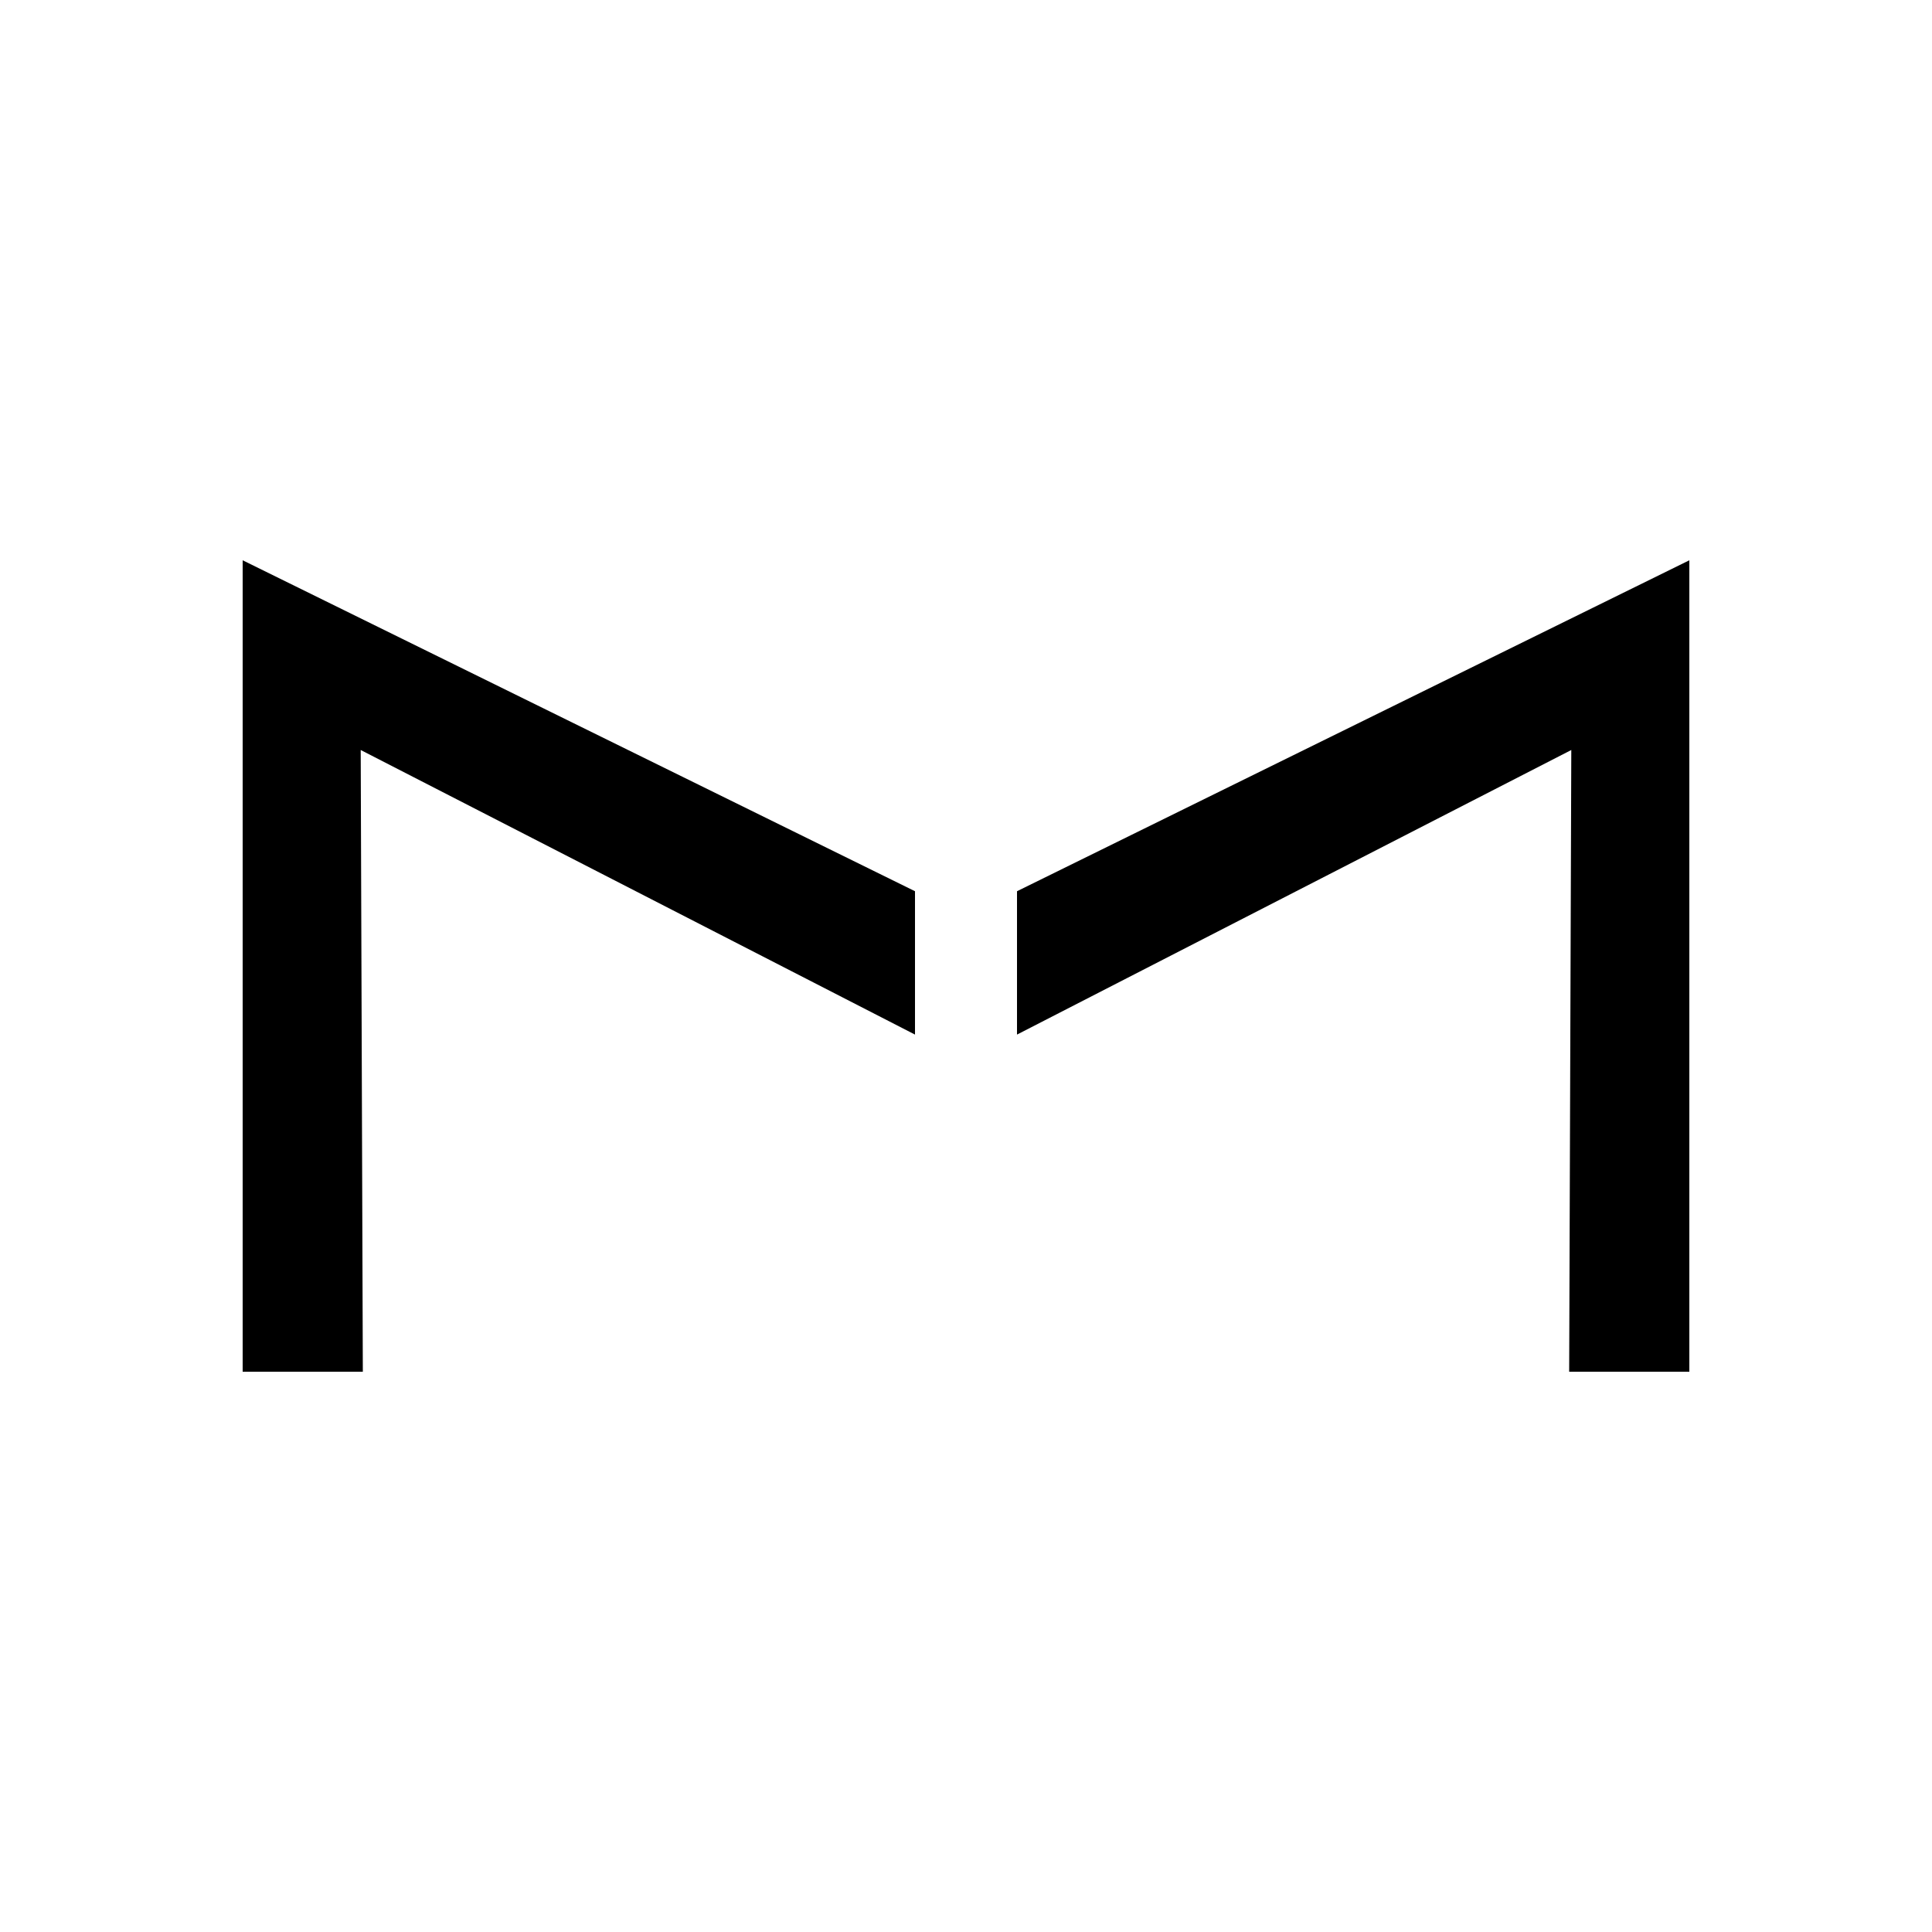
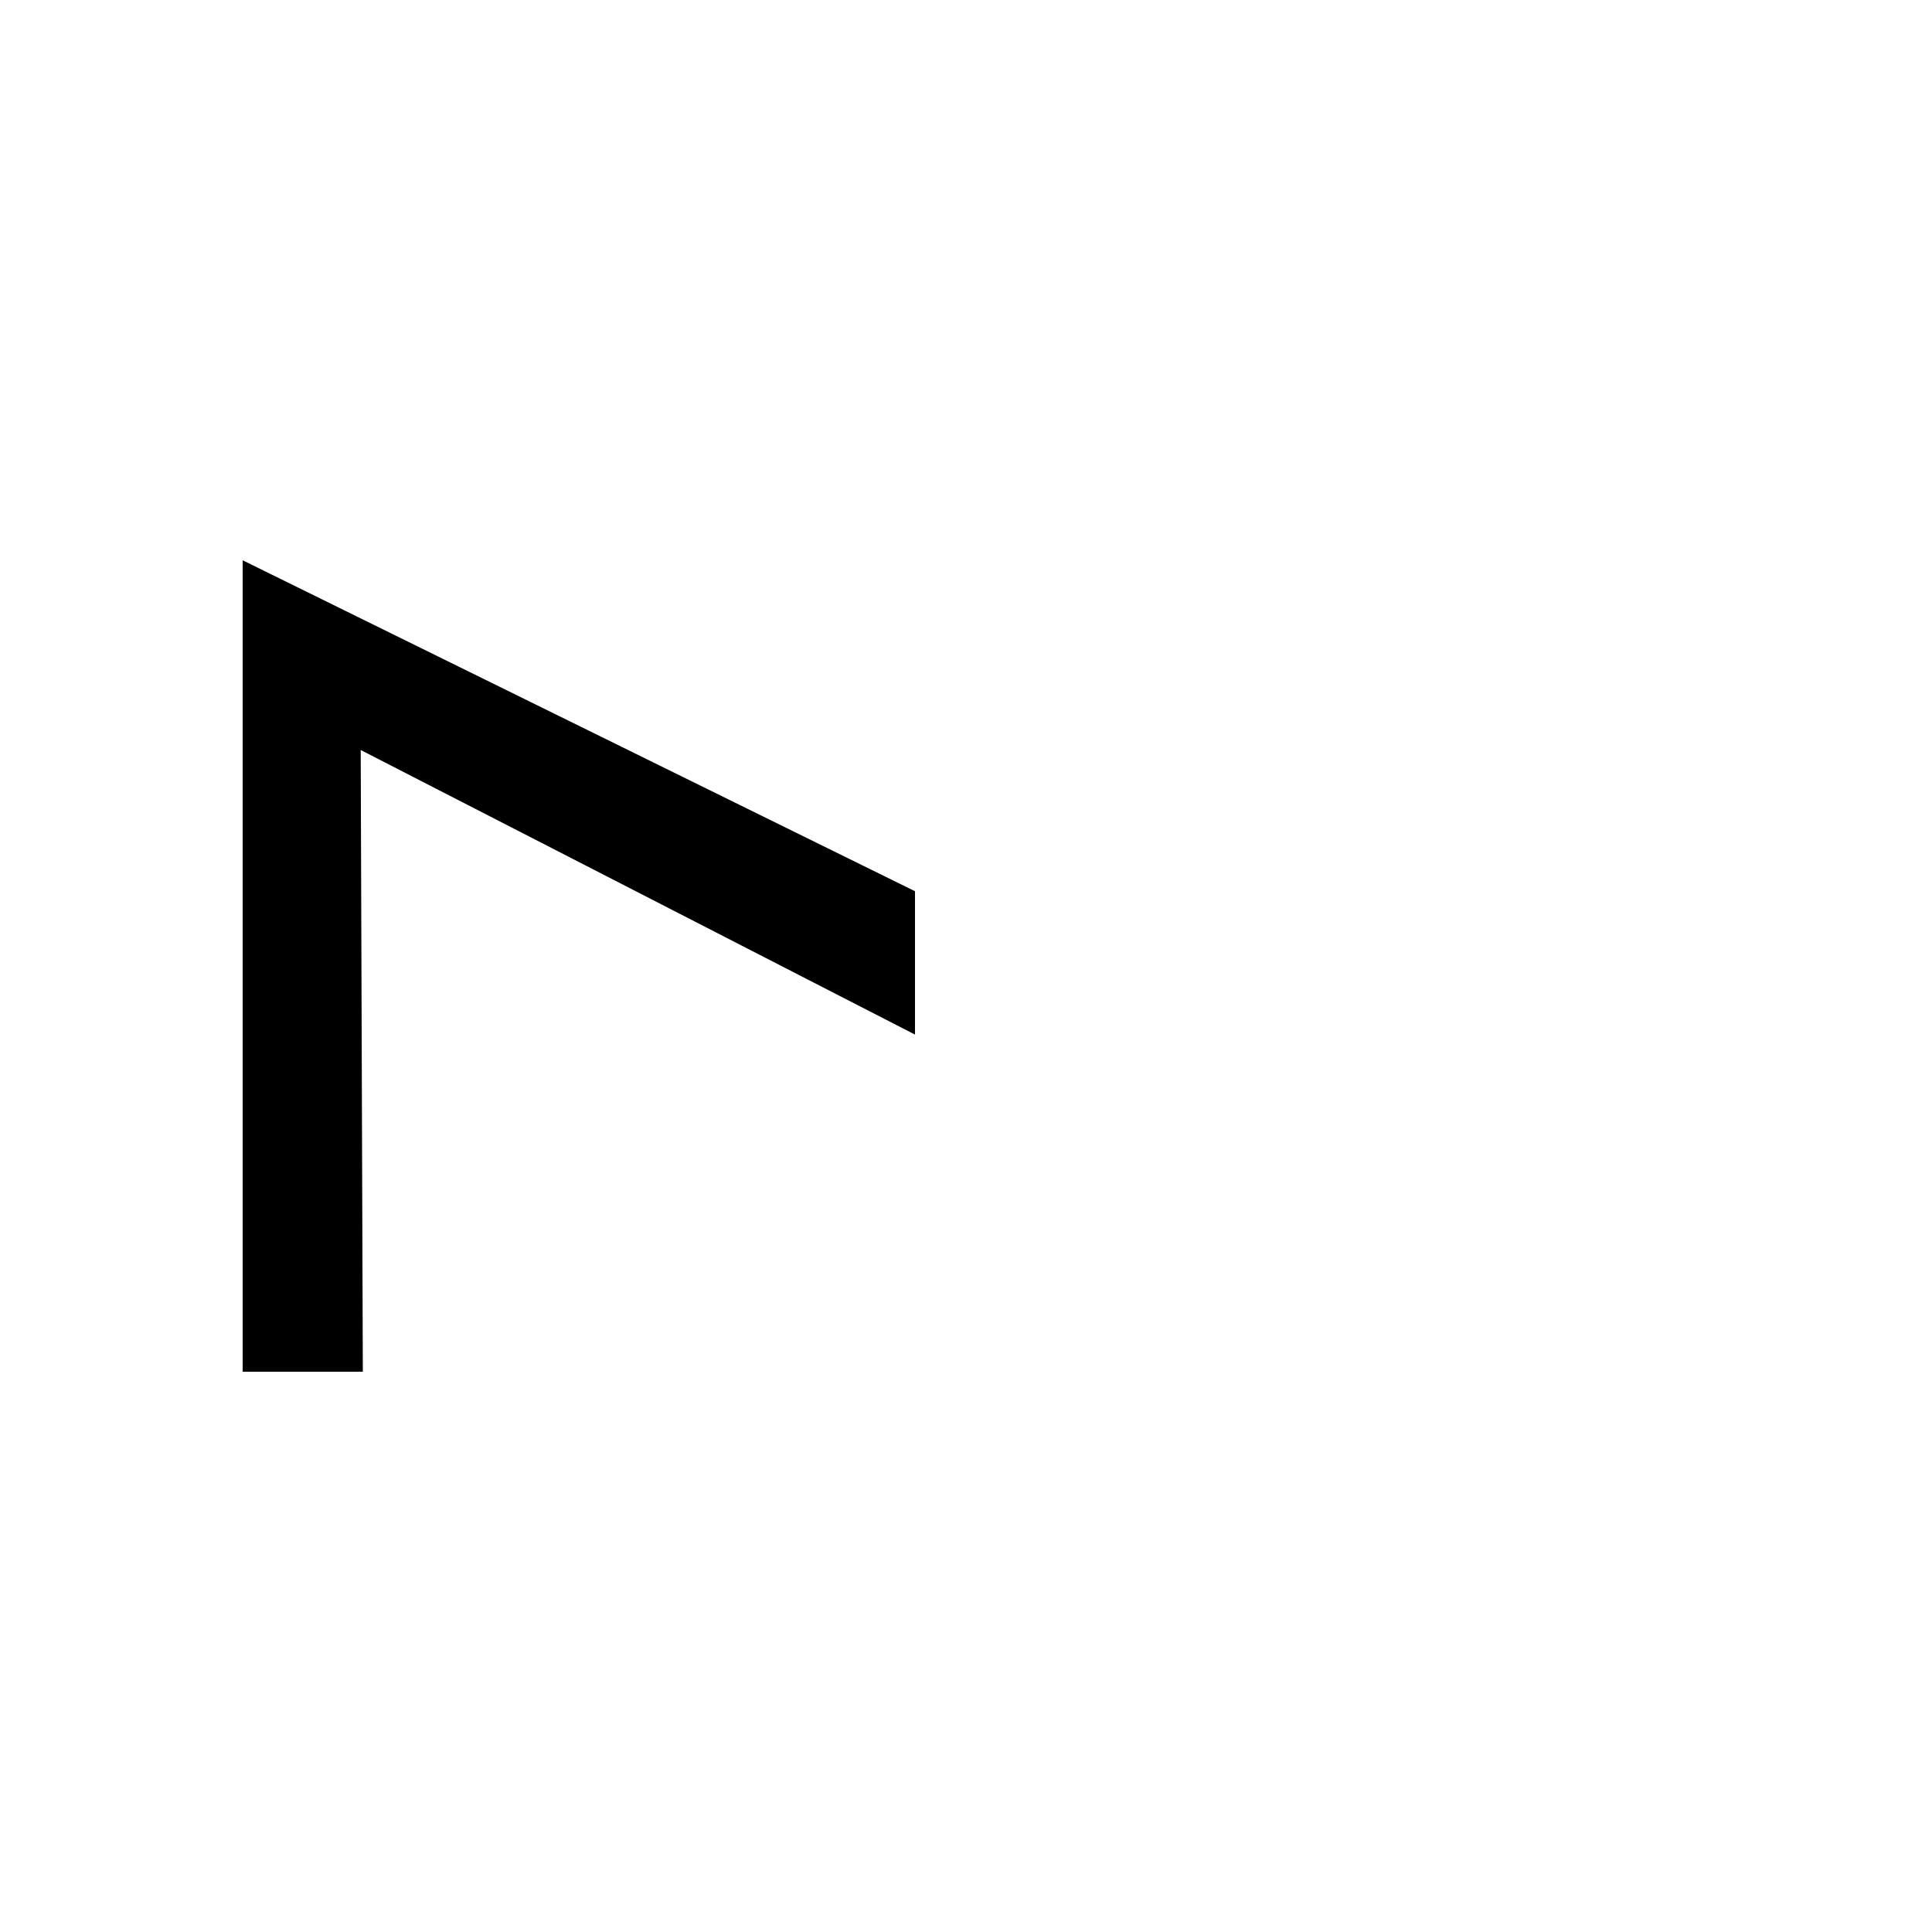
<svg xmlns="http://www.w3.org/2000/svg" id="Logos" viewBox="0 0 100 100">
-   <polygon points="81.22 71 87.44 71 87.44 29 52.64 46.13 52.64 53.55 81.33 38.82 81.22 71" />
  <polygon points="18.78 71 12.56 71 12.56 29 47.36 46.13 47.36 53.55 18.67 38.82 18.78 71" />
</svg>